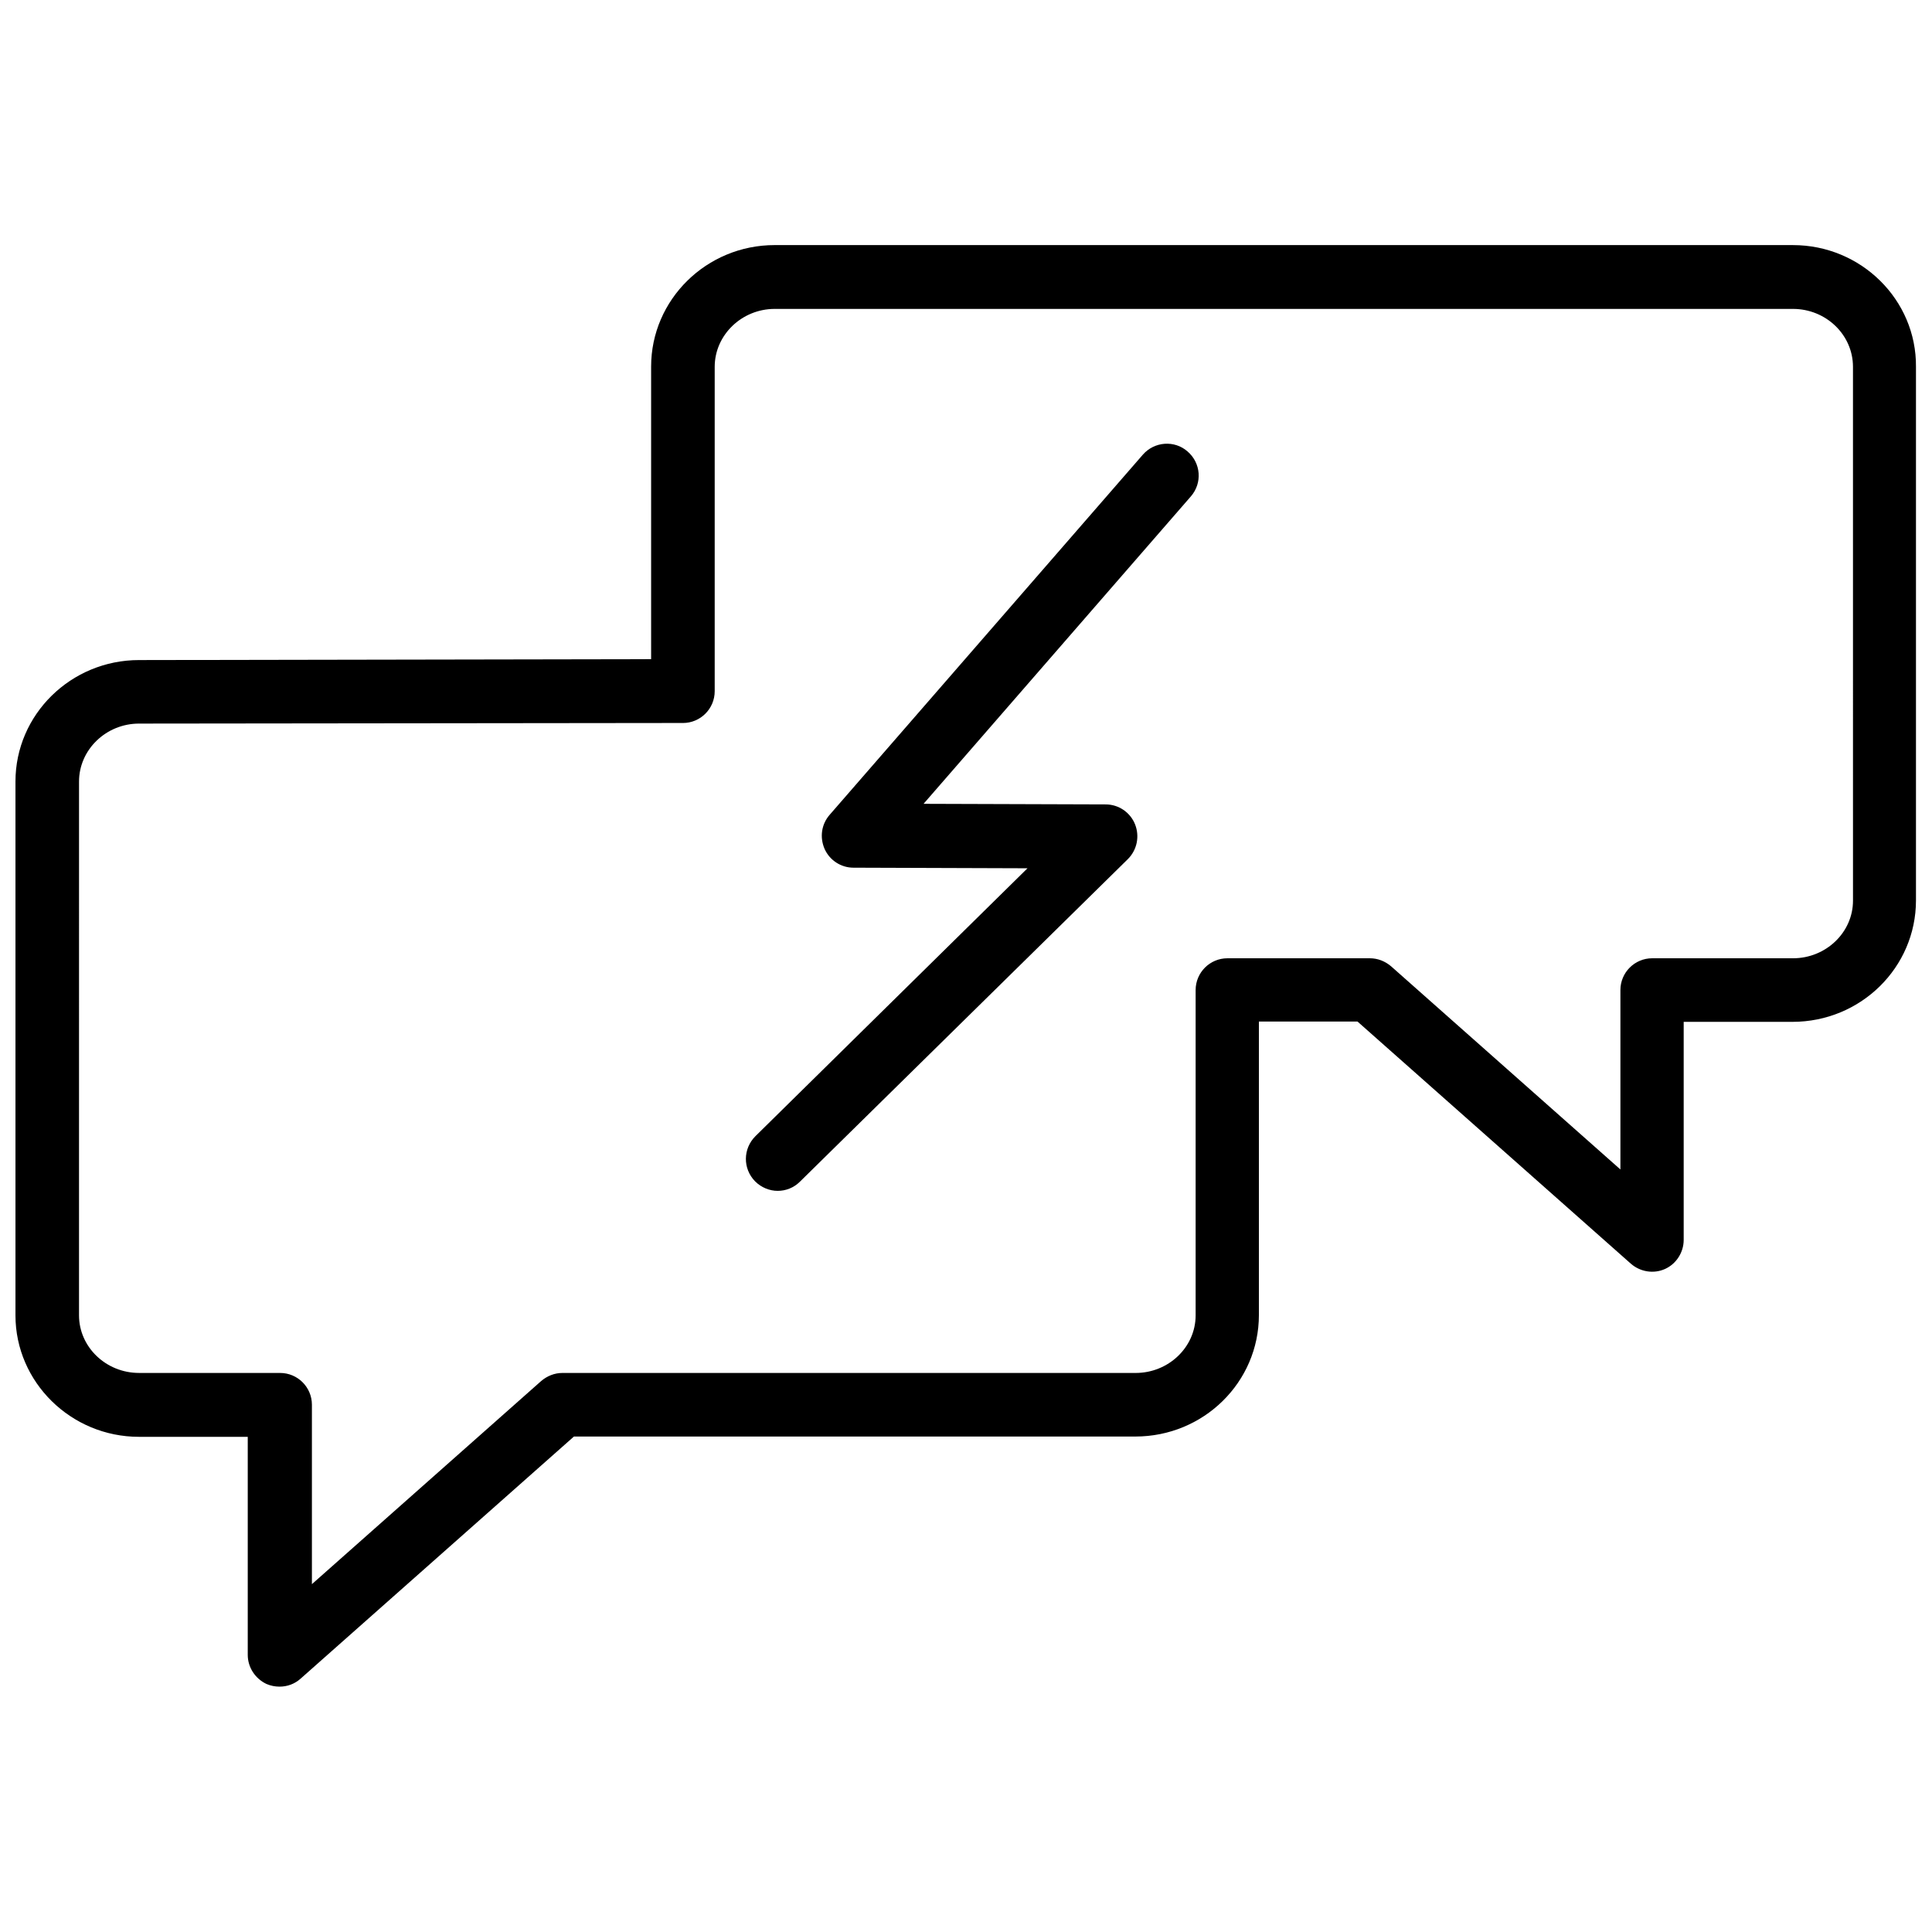
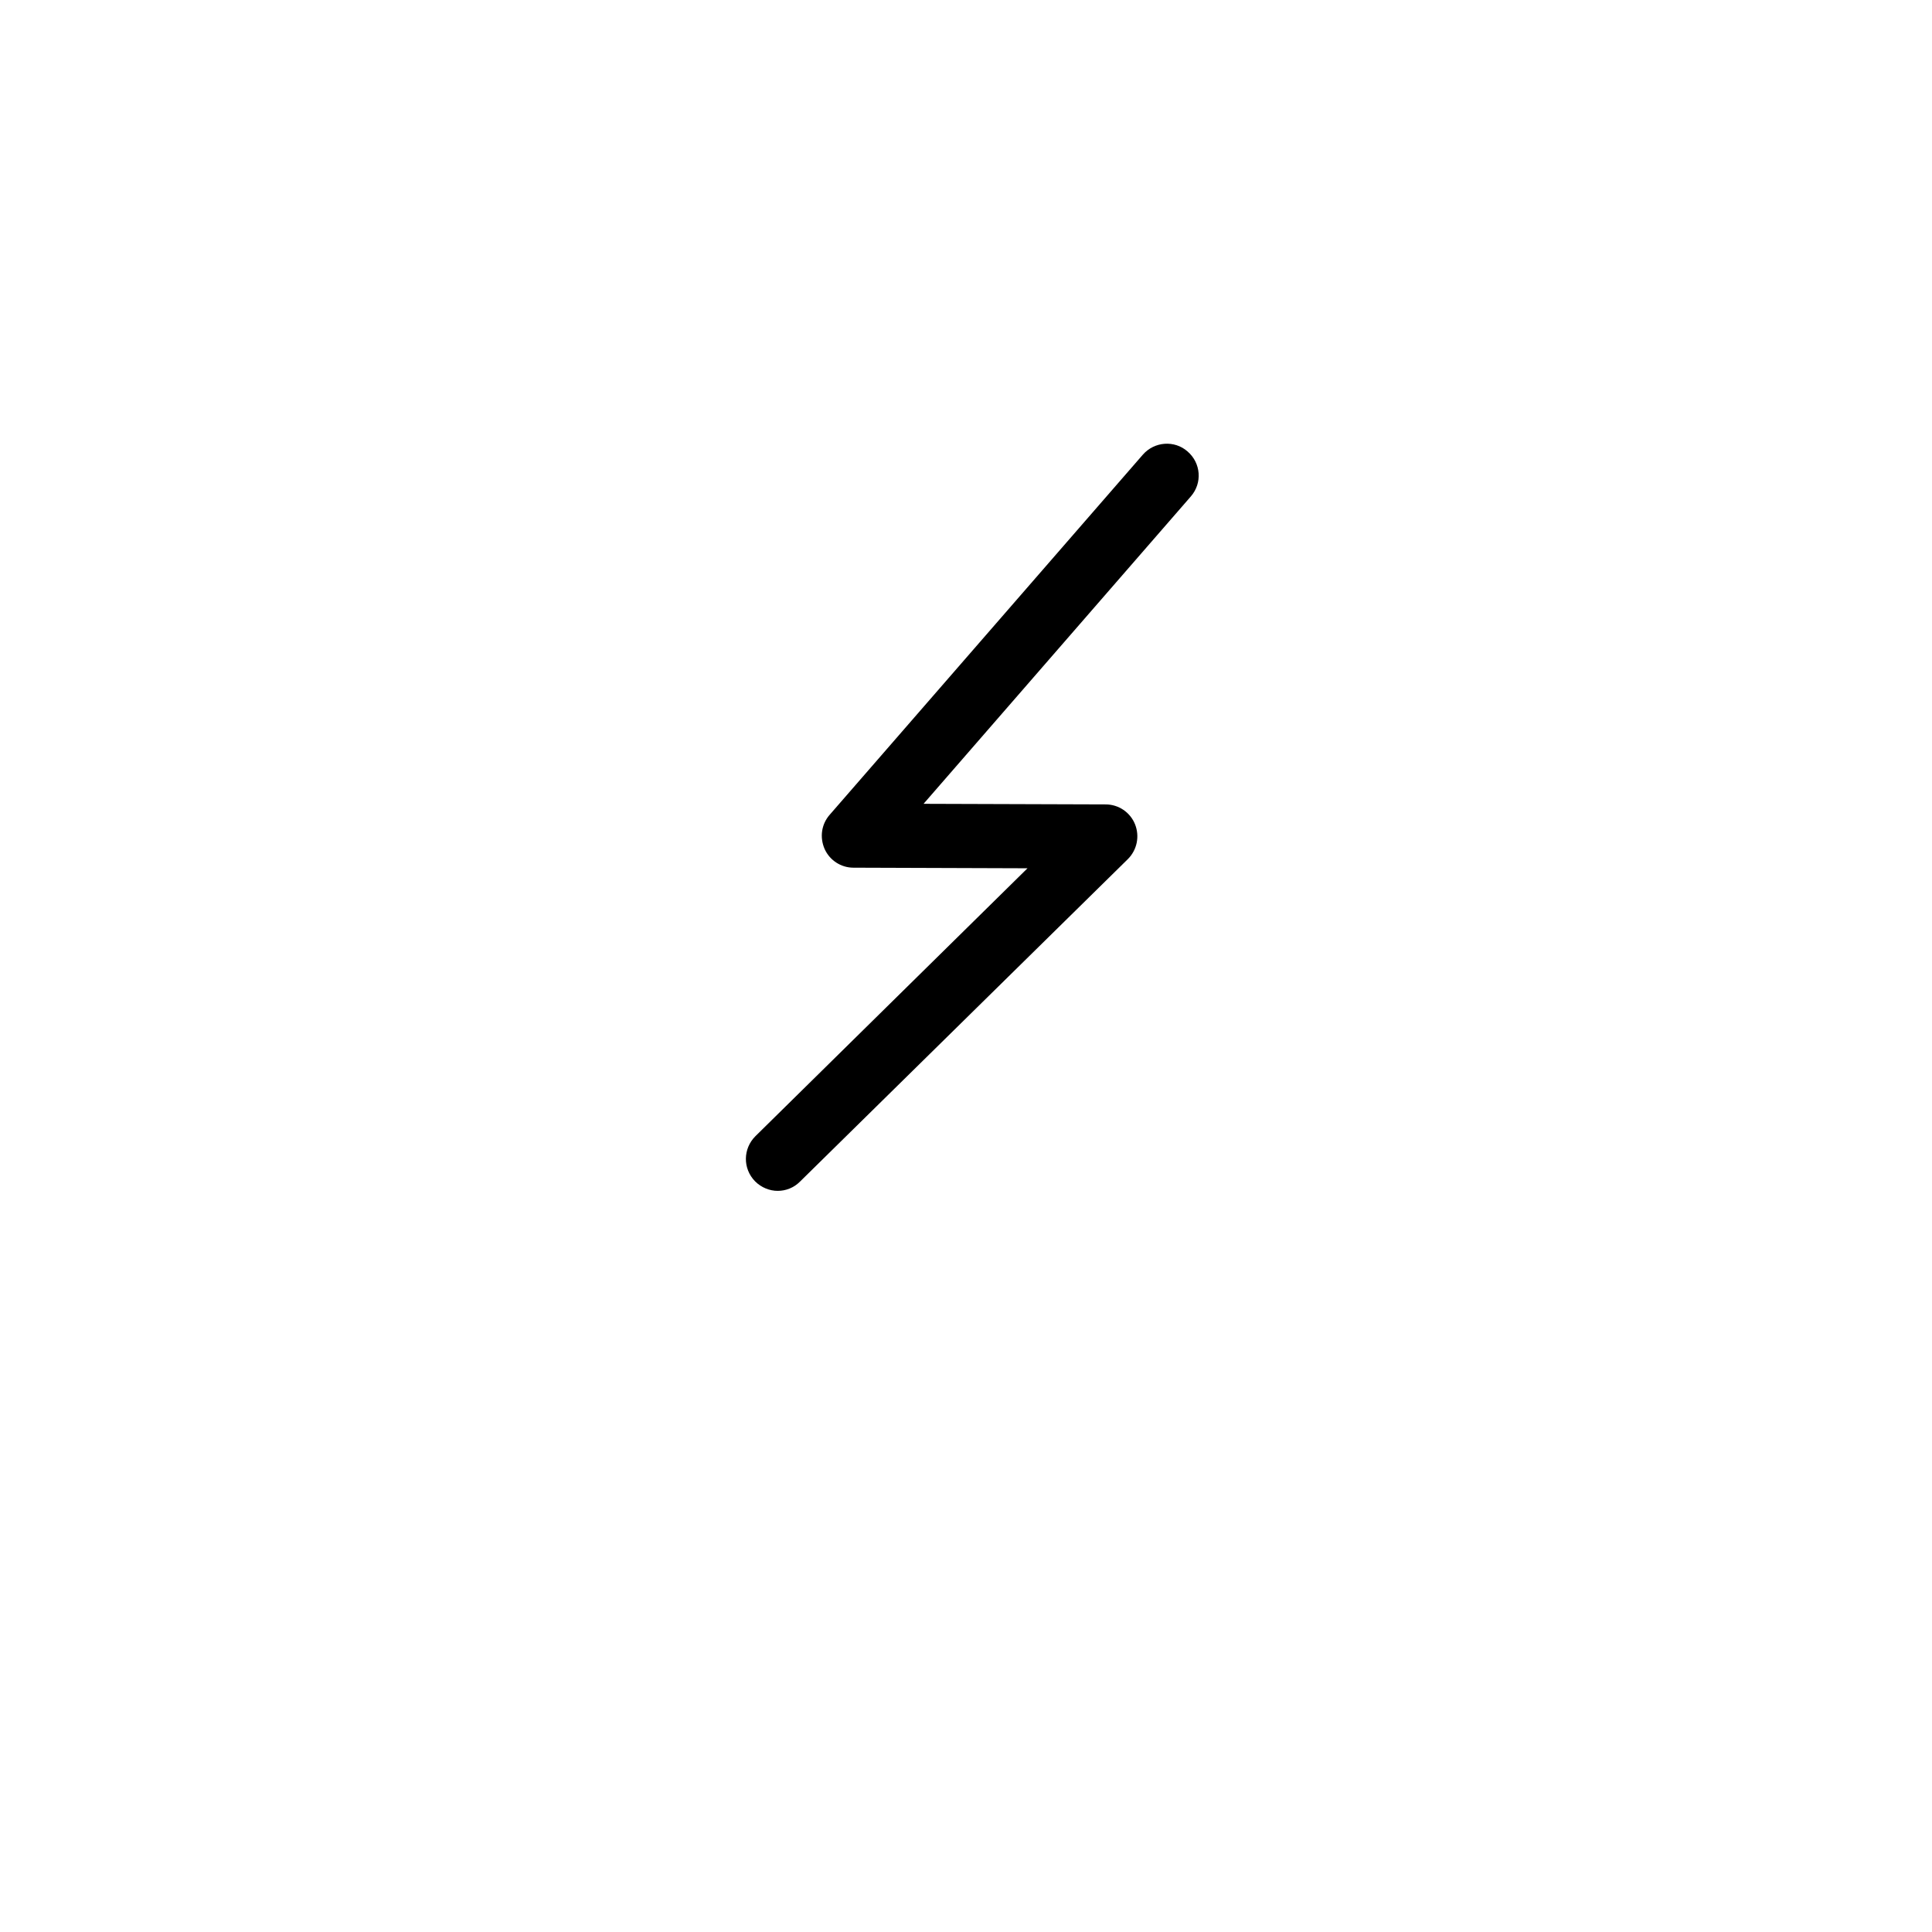
<svg xmlns="http://www.w3.org/2000/svg" width="800px" height="800px" version="1.1" viewBox="144 144 512 512">
  <defs>
    <clipPath id="a">
-       <path d="m148.09 208h503.81v383h-503.81z" />
-     </clipPath>
+       </clipPath>
  </defs>
-   <path d="m446.84 264.52-82.969 95.41c-2.203 2.519-2.676 5.984-1.34 9.055 1.34 2.992 4.328 4.961 7.637 4.961l46.129 0.156-72.109 71.004c-3.305 3.305-3.387 8.582-0.078 11.965 1.652 1.652 3.856 2.519 5.984 2.519 2.125 0 4.25-0.789 5.902-2.441l86.91-85.488c2.441-2.441 3.148-6.062 1.891-9.211-1.258-3.148-4.328-5.273-7.793-5.273l-48.254-0.156 70.848-81.477c3.07-3.543 2.676-8.816-0.867-11.887-3.465-3.07-8.82-2.676-11.891 0.863z" />
+   <path d="m446.84 264.52-82.969 95.41c-2.203 2.519-2.676 5.984-1.34 9.055 1.34 2.992 4.328 4.961 7.637 4.961l46.129 0.156-72.109 71.004c-3.305 3.305-3.387 8.582-0.078 11.965 1.652 1.652 3.856 2.519 5.984 2.519 2.125 0 4.25-0.789 5.902-2.441l86.91-85.488c2.441-2.441 3.148-6.062 1.891-9.211-1.258-3.148-4.328-5.273-7.793-5.273l-48.254-0.156 70.848-81.477c3.07-3.543 2.676-8.816-0.867-11.887-3.465-3.07-8.82-2.676-11.891 0.863" />
  <g clip-path="url(#a)">
    <path d="m619.16 208.95h-269.86c-18.105 0-32.746 14.484-32.746 32.195v77.539l-135.71 0.238c-18.027 0-32.746 14.406-32.746 32.195v141.46c0 17.711 14.719 32.195 32.746 32.195h28.812v57.781c0 3.305 1.969 6.297 4.961 7.715 1.102 0.473 2.281 0.707 3.465 0.707 2.047 0 4.016-0.707 5.59-2.125l72.422-64.156h148.78c18.105 0 32.746-14.406 32.746-32.195v-77.777h26.137l72.422 64.156c2.519 2.203 6.062 2.754 9.055 1.418 2.992-1.34 4.961-4.41 4.961-7.715v-57.781h28.812c18.105 0 32.746-14.406 32.746-32.195v-141.38c0.156-17.789-14.562-32.273-32.59-32.273zm15.902 173.73c0 8.422-7.164 15.273-15.902 15.273h-37.312c-4.644 0-8.422 3.777-8.422 8.422v47.547l-60.773-53.844c-1.574-1.34-3.543-2.125-5.59-2.125h-37.785c-4.644 0-8.422 3.777-8.422 8.422v86.199c0 8.422-7.164 15.273-15.902 15.273h-151.93c-2.047 0-4.016 0.789-5.59 2.125l-60.773 53.844v-47.547c0-4.644-3.777-8.422-8.422-8.422l-37.395-0.004c-8.738 0-15.902-6.848-15.902-15.273l0.004-141.46c0-8.422 7.164-15.352 15.902-15.352l140.04-0.156h4.094c4.644 0 8.422-3.777 8.422-8.422v-85.965c0-8.422 7.164-15.352 15.902-15.352h269.85c8.738 0 15.902 6.848 15.902 15.352z" />
  </g>
</svg>